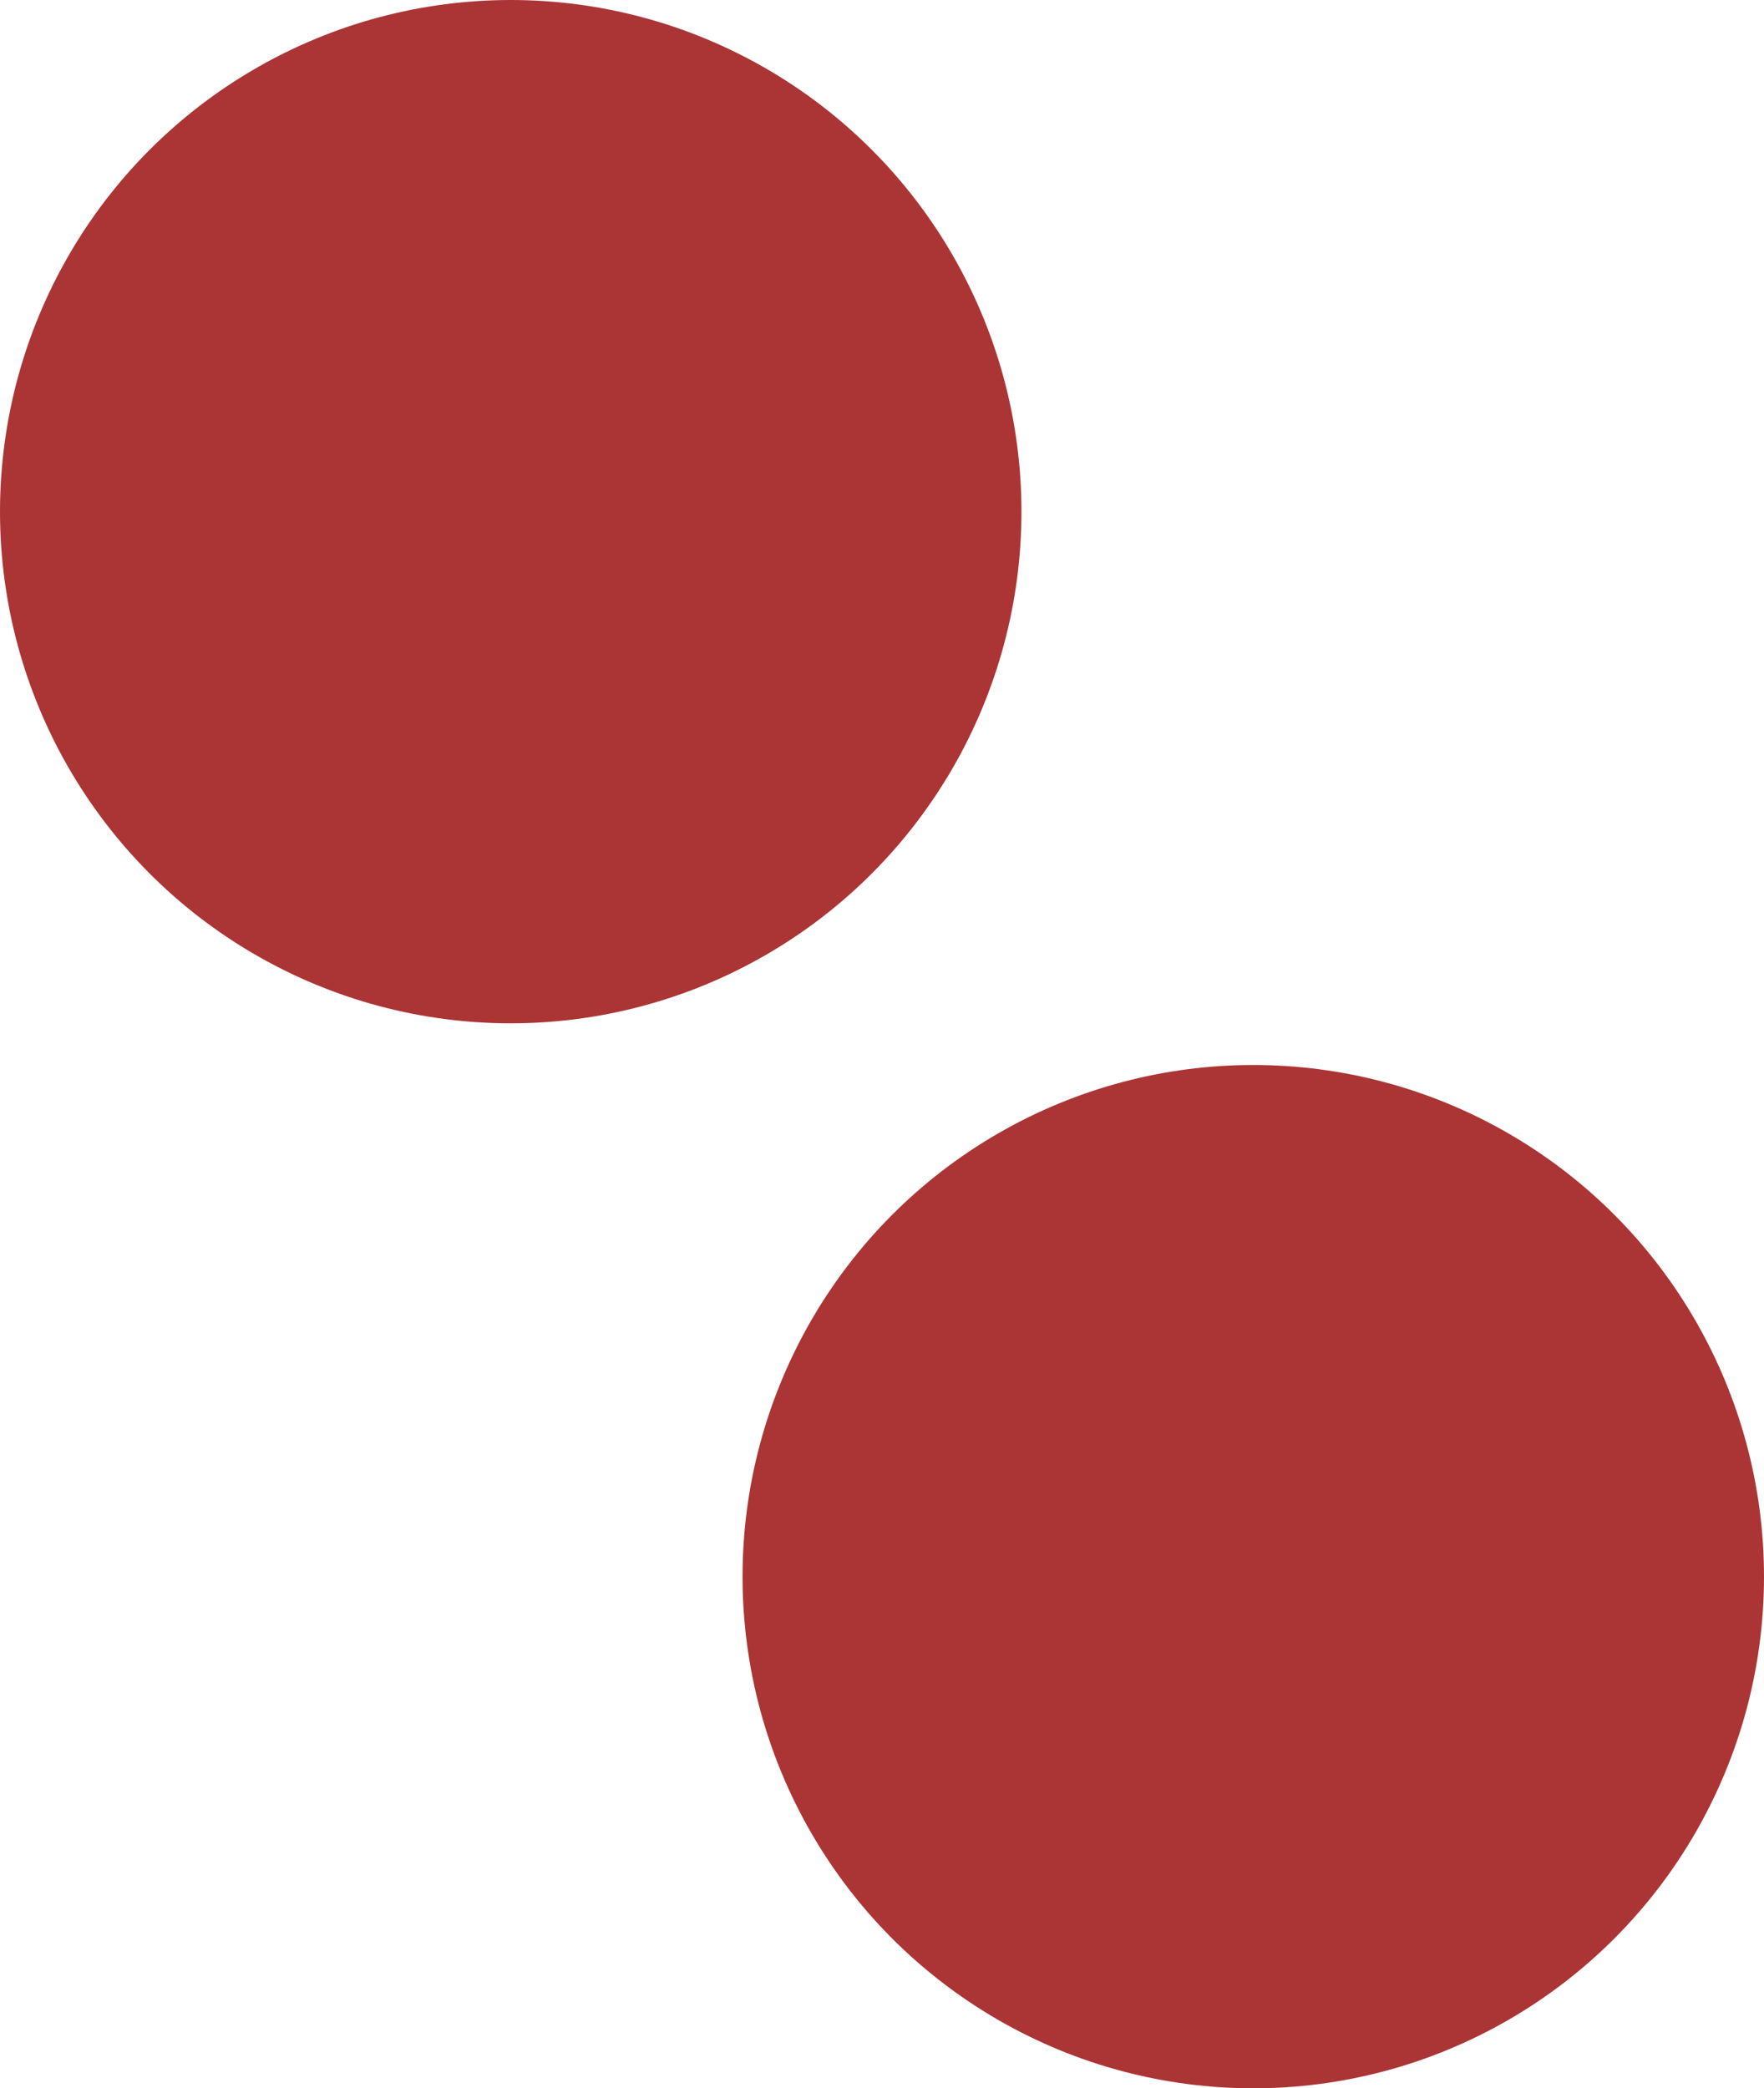
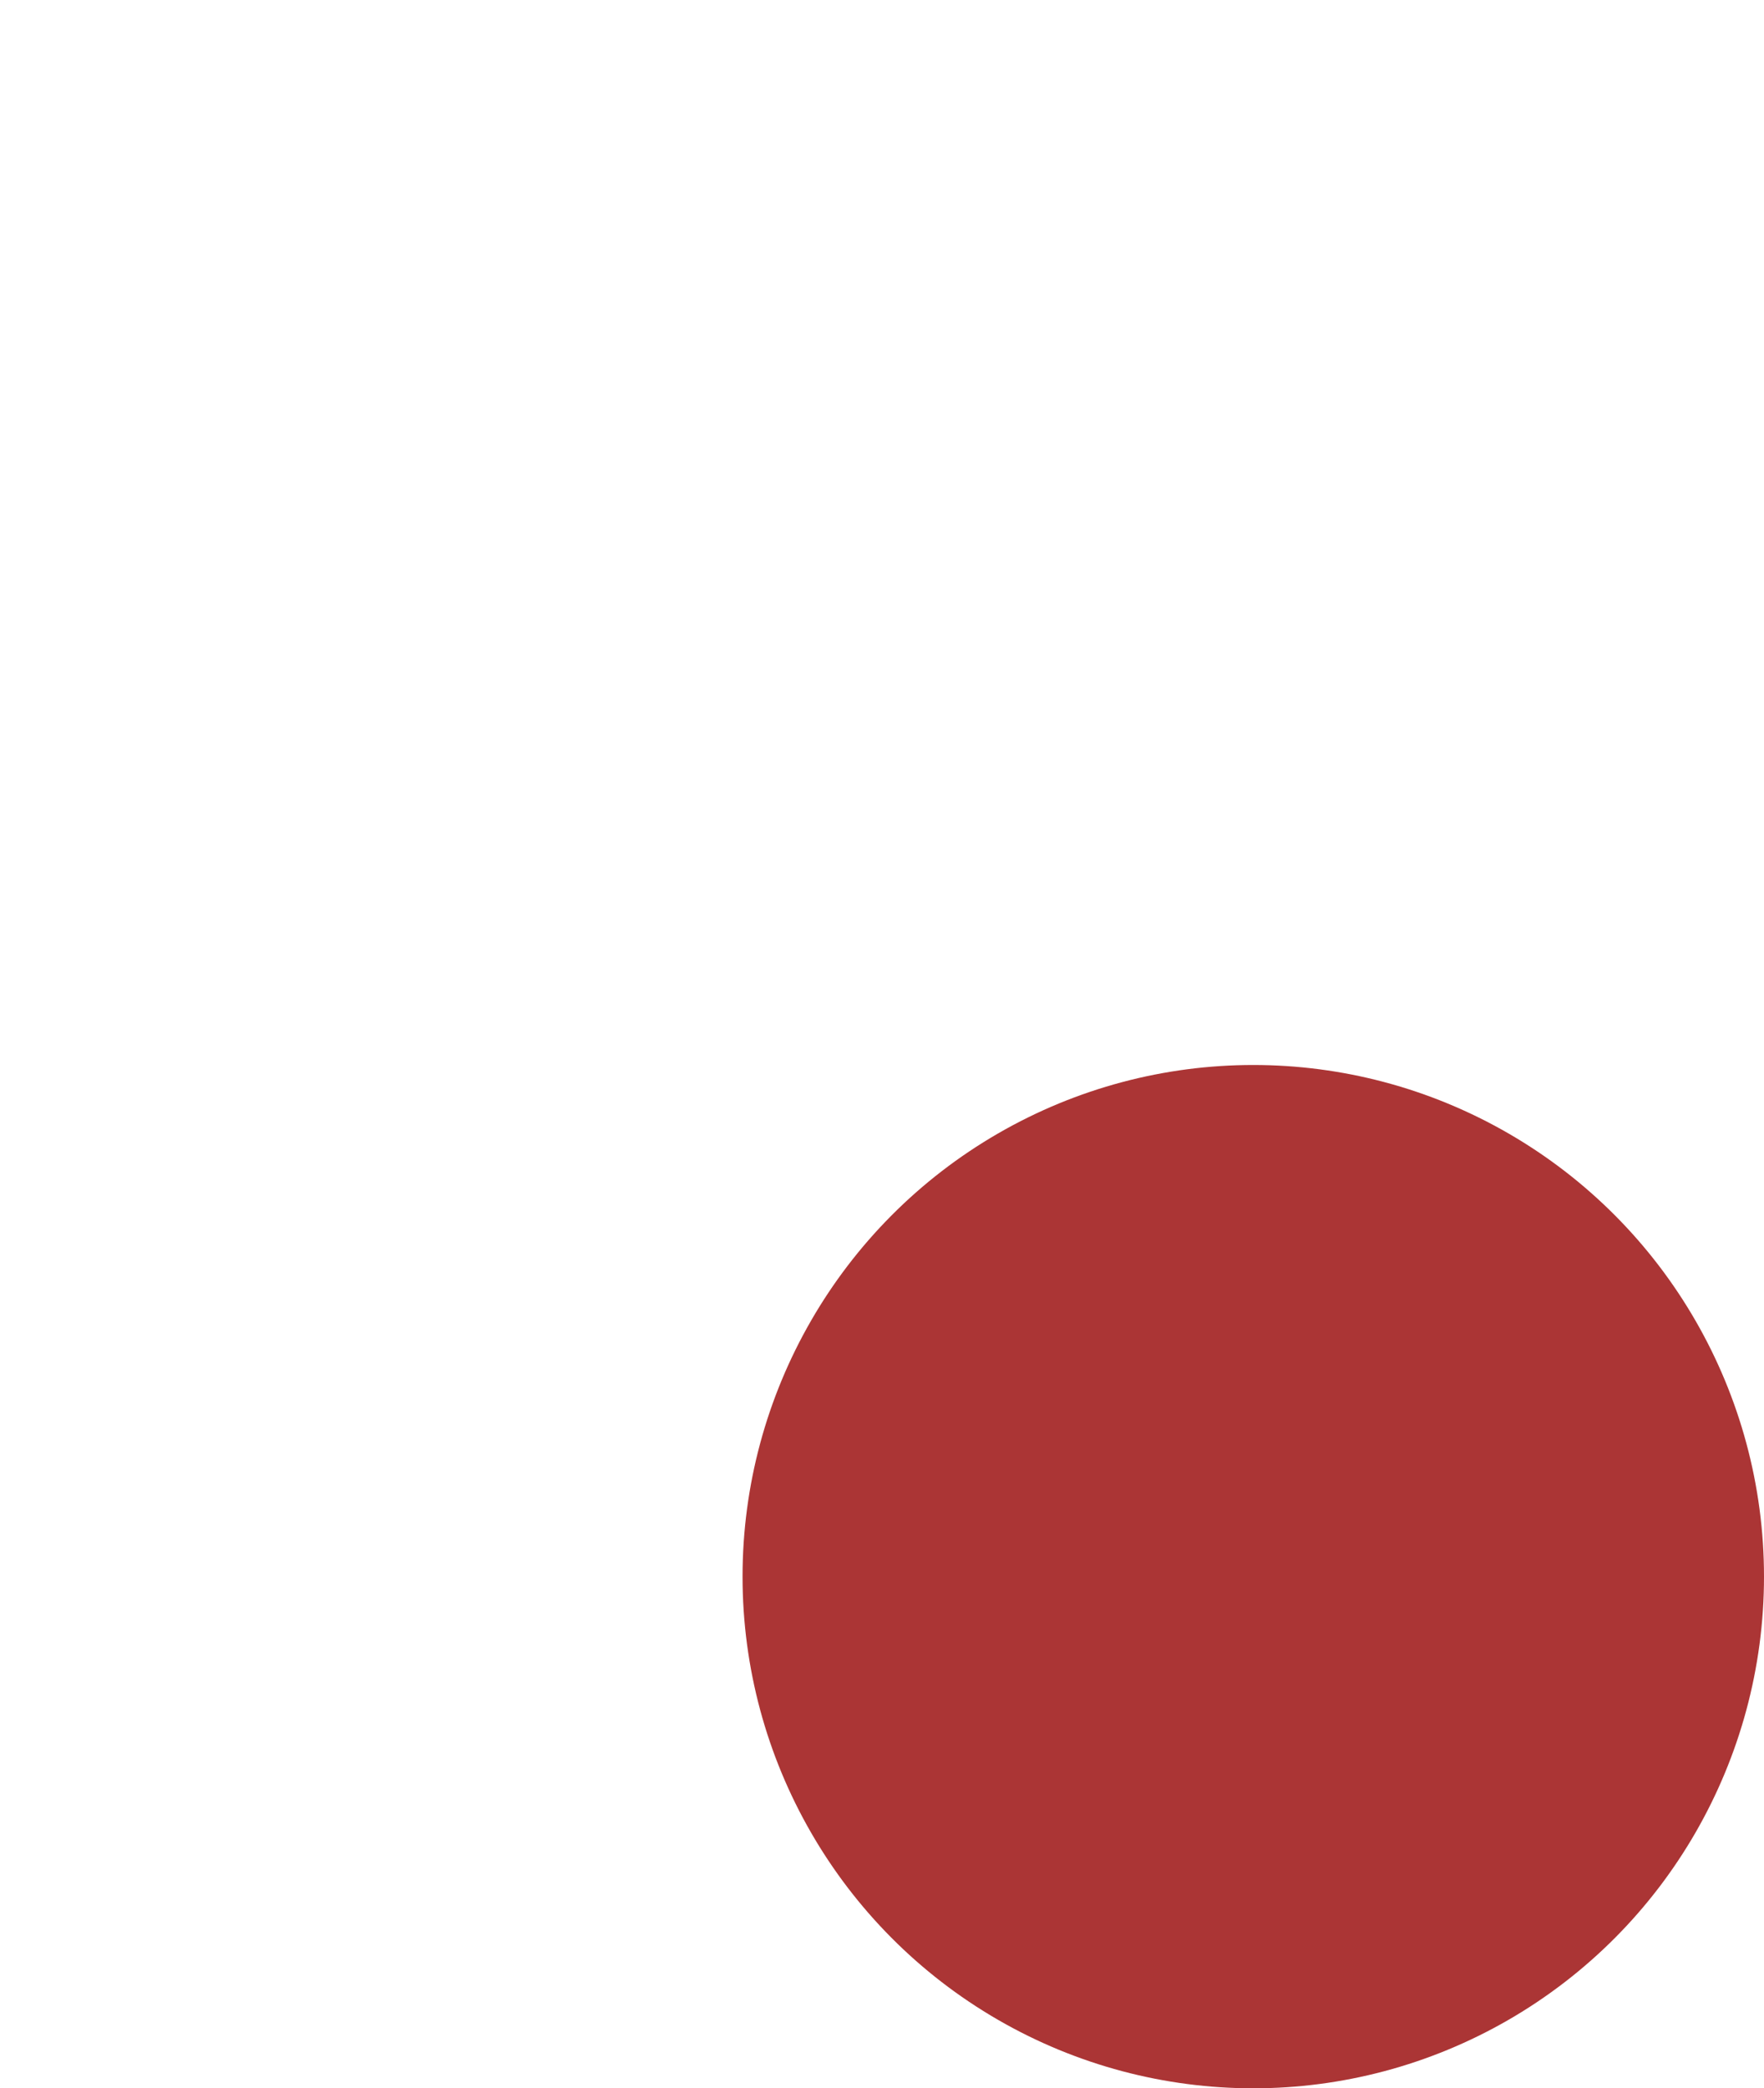
<svg xmlns="http://www.w3.org/2000/svg" width="974" height="1153" viewBox="0 0 974 1153">
  <g id="グループ_779" data-name="グループ 779" transform="translate(-1256 -3197)">
-     <ellipse id="楕円形_91" data-name="楕円形 91" cx="282" cy="282.5" rx="282" ry="282.5" transform="translate(1256 3197)" fill="#ab3535" />
    <ellipse id="楕円形_98" data-name="楕円形 98" cx="282" cy="282.5" rx="282" ry="282.5" transform="translate(1666 3785)" fill="#ab3535" style="mix-blend-mode: multiply;isolation: isolate" />
  </g>
</svg>